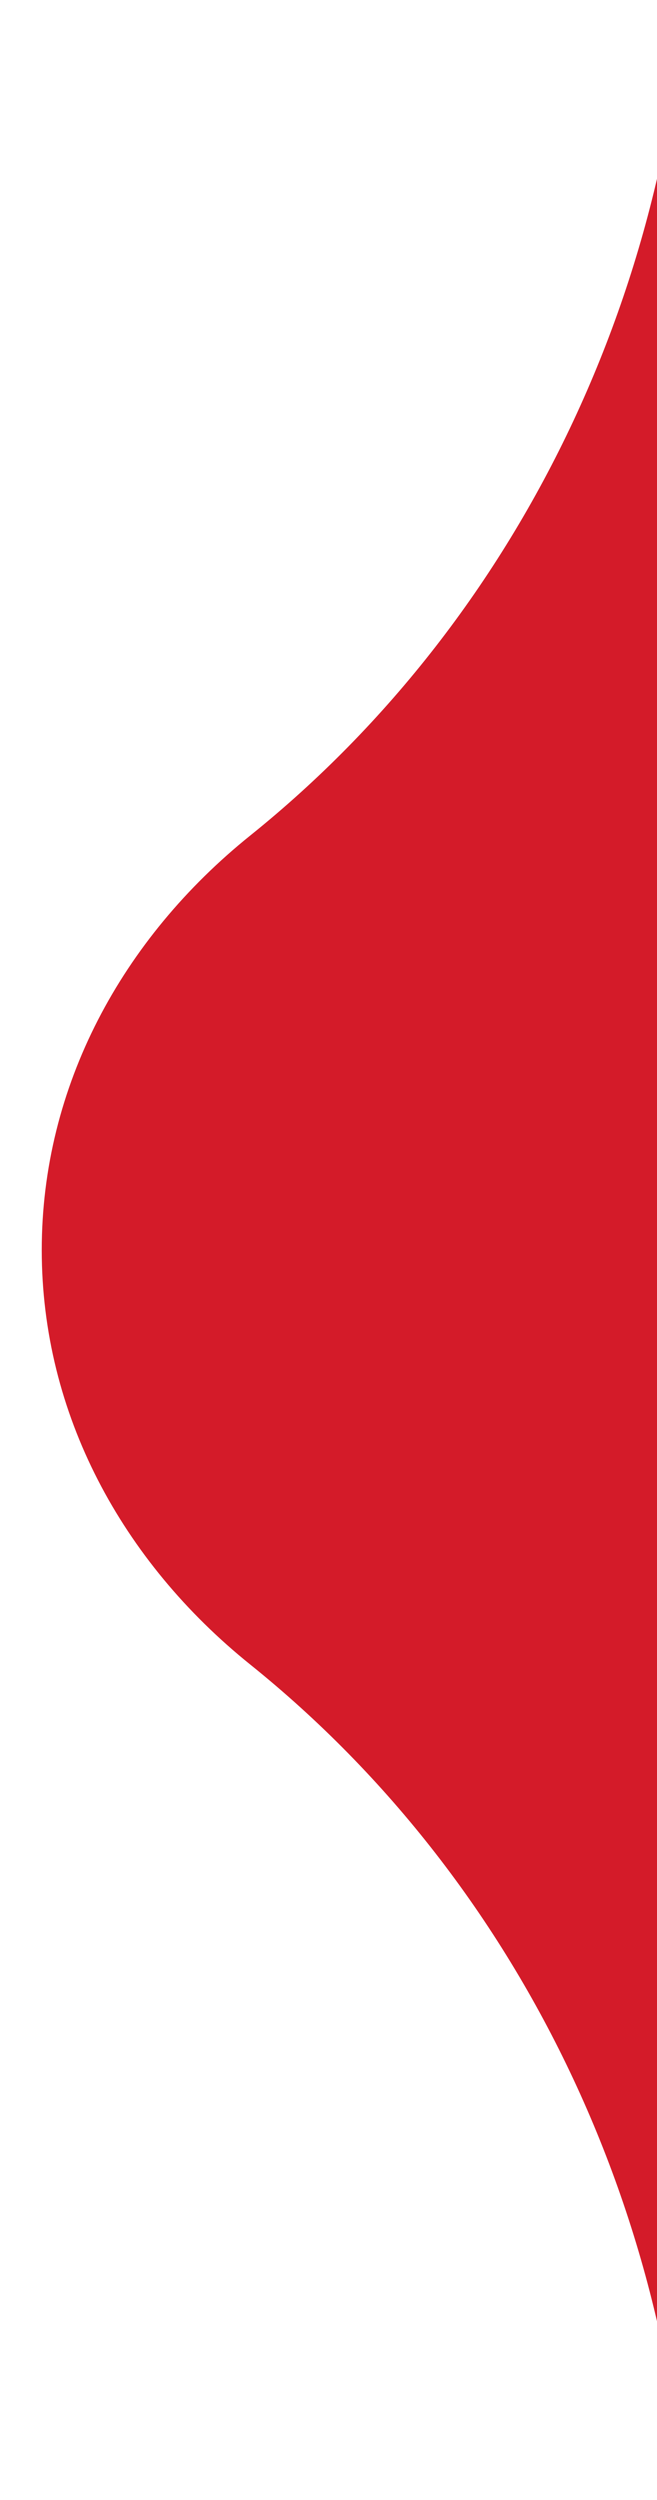
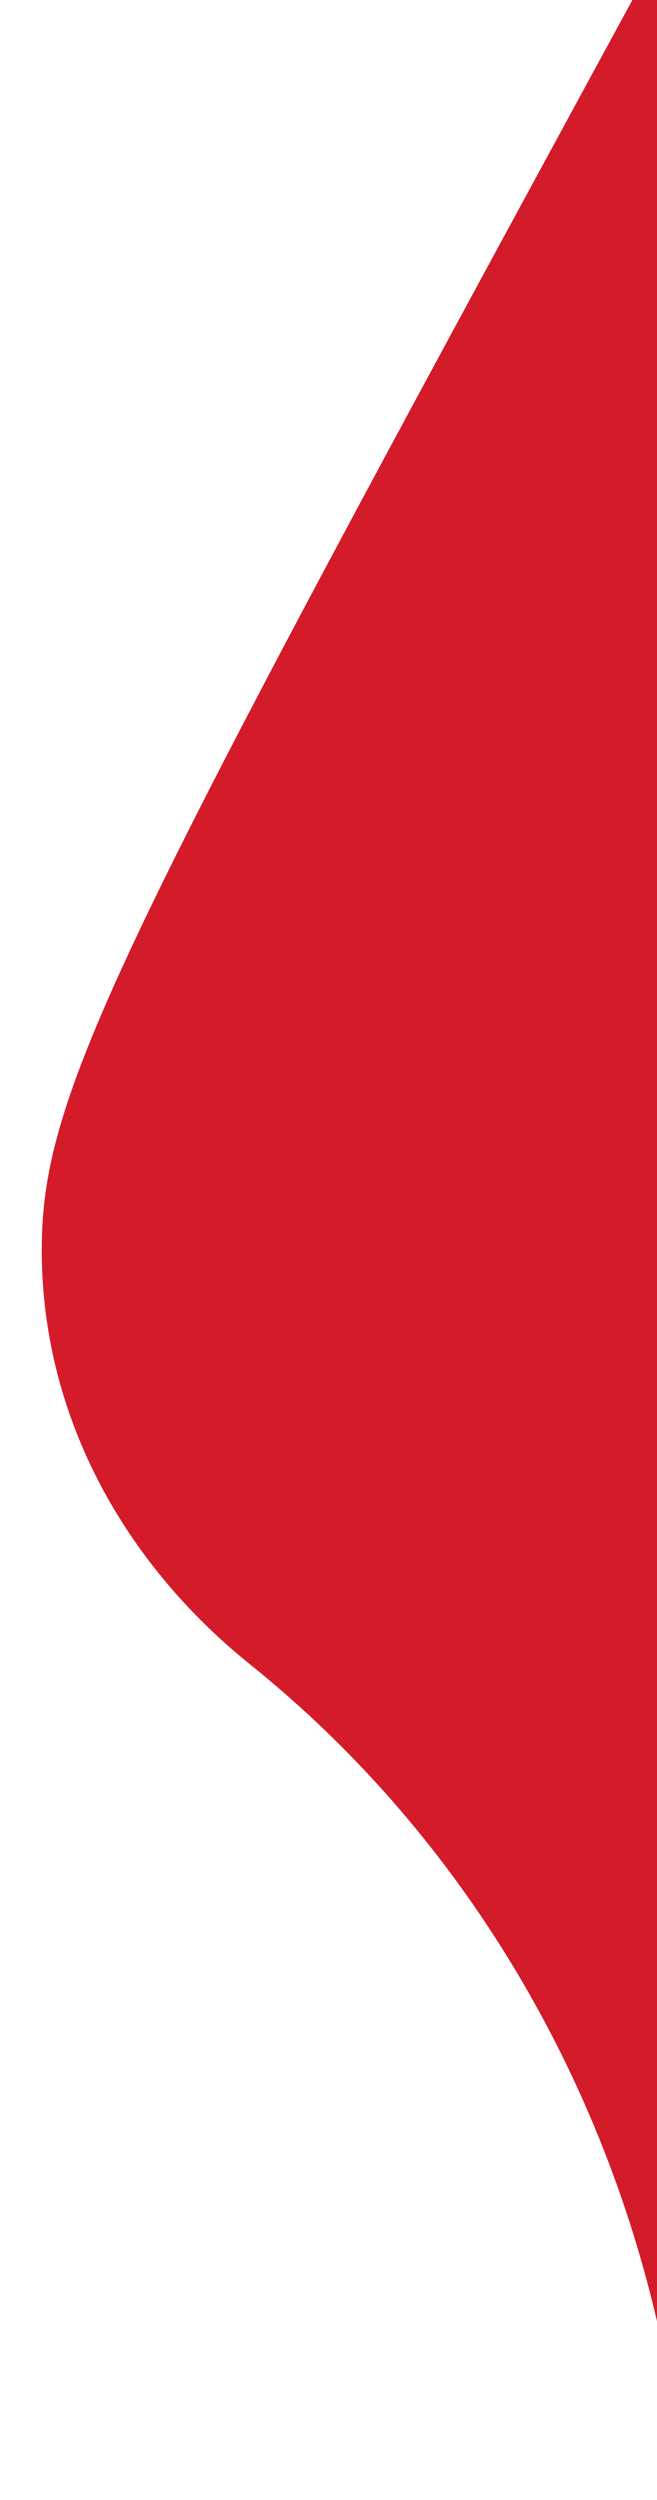
<svg xmlns="http://www.w3.org/2000/svg" fill="none" viewBox="0 179.5 94.431 359" style="max-height:500px" width="94.431" height="359">
  <g filter="url(#a)">
-     <path fill="#D41B29" d="M93.104 164.408c0 53.166-23.434 103.161-63.125 135.061C11.541 314.289 0 335.475 0 359s11.541 44.711 29.98 59.531c39.69 31.9 63.124 81.895 63.124 135.061V718H94V0h-.896v164.408Z" />
+     <path fill="#D41B29" d="M93.104 164.408C11.541 314.289 0 335.475 0 359s11.541 44.711 29.98 59.531c39.69 31.9 63.124 81.895 63.124 135.061V718H94V0h-.896v164.408Z" />
  </g>
  <defs>
    <filter color-interpolation-filters="sRGB" filterUnits="userSpaceOnUse" height="718" width="100" y="0" x="0" id="a">
      <feFlood result="BackgroundImageFix" flood-opacity="0" />
      <feBlend result="shape" in2="BackgroundImageFix" in="SourceGraphic" />
      <feColorMatrix result="hardAlpha" values="0 0 0 0 0 0 0 0 0 0 0 0 0 0 0 0 0 0 127 0" in="SourceAlpha" />
      <feOffset dx="6" />
      <feGaussianBlur stdDeviation="8" />
      <feComposite k3="1" k2="-1" operator="arithmetic" in2="hardAlpha" />
      <feColorMatrix values="0 0 0 0 0 0 0 0 0 0 0 0 0 0 0 0 0 0 0.25 0" />
      <feBlend result="effect1_innerShadow_90_4052" in2="shape" />
    </filter>
  </defs>
</svg>